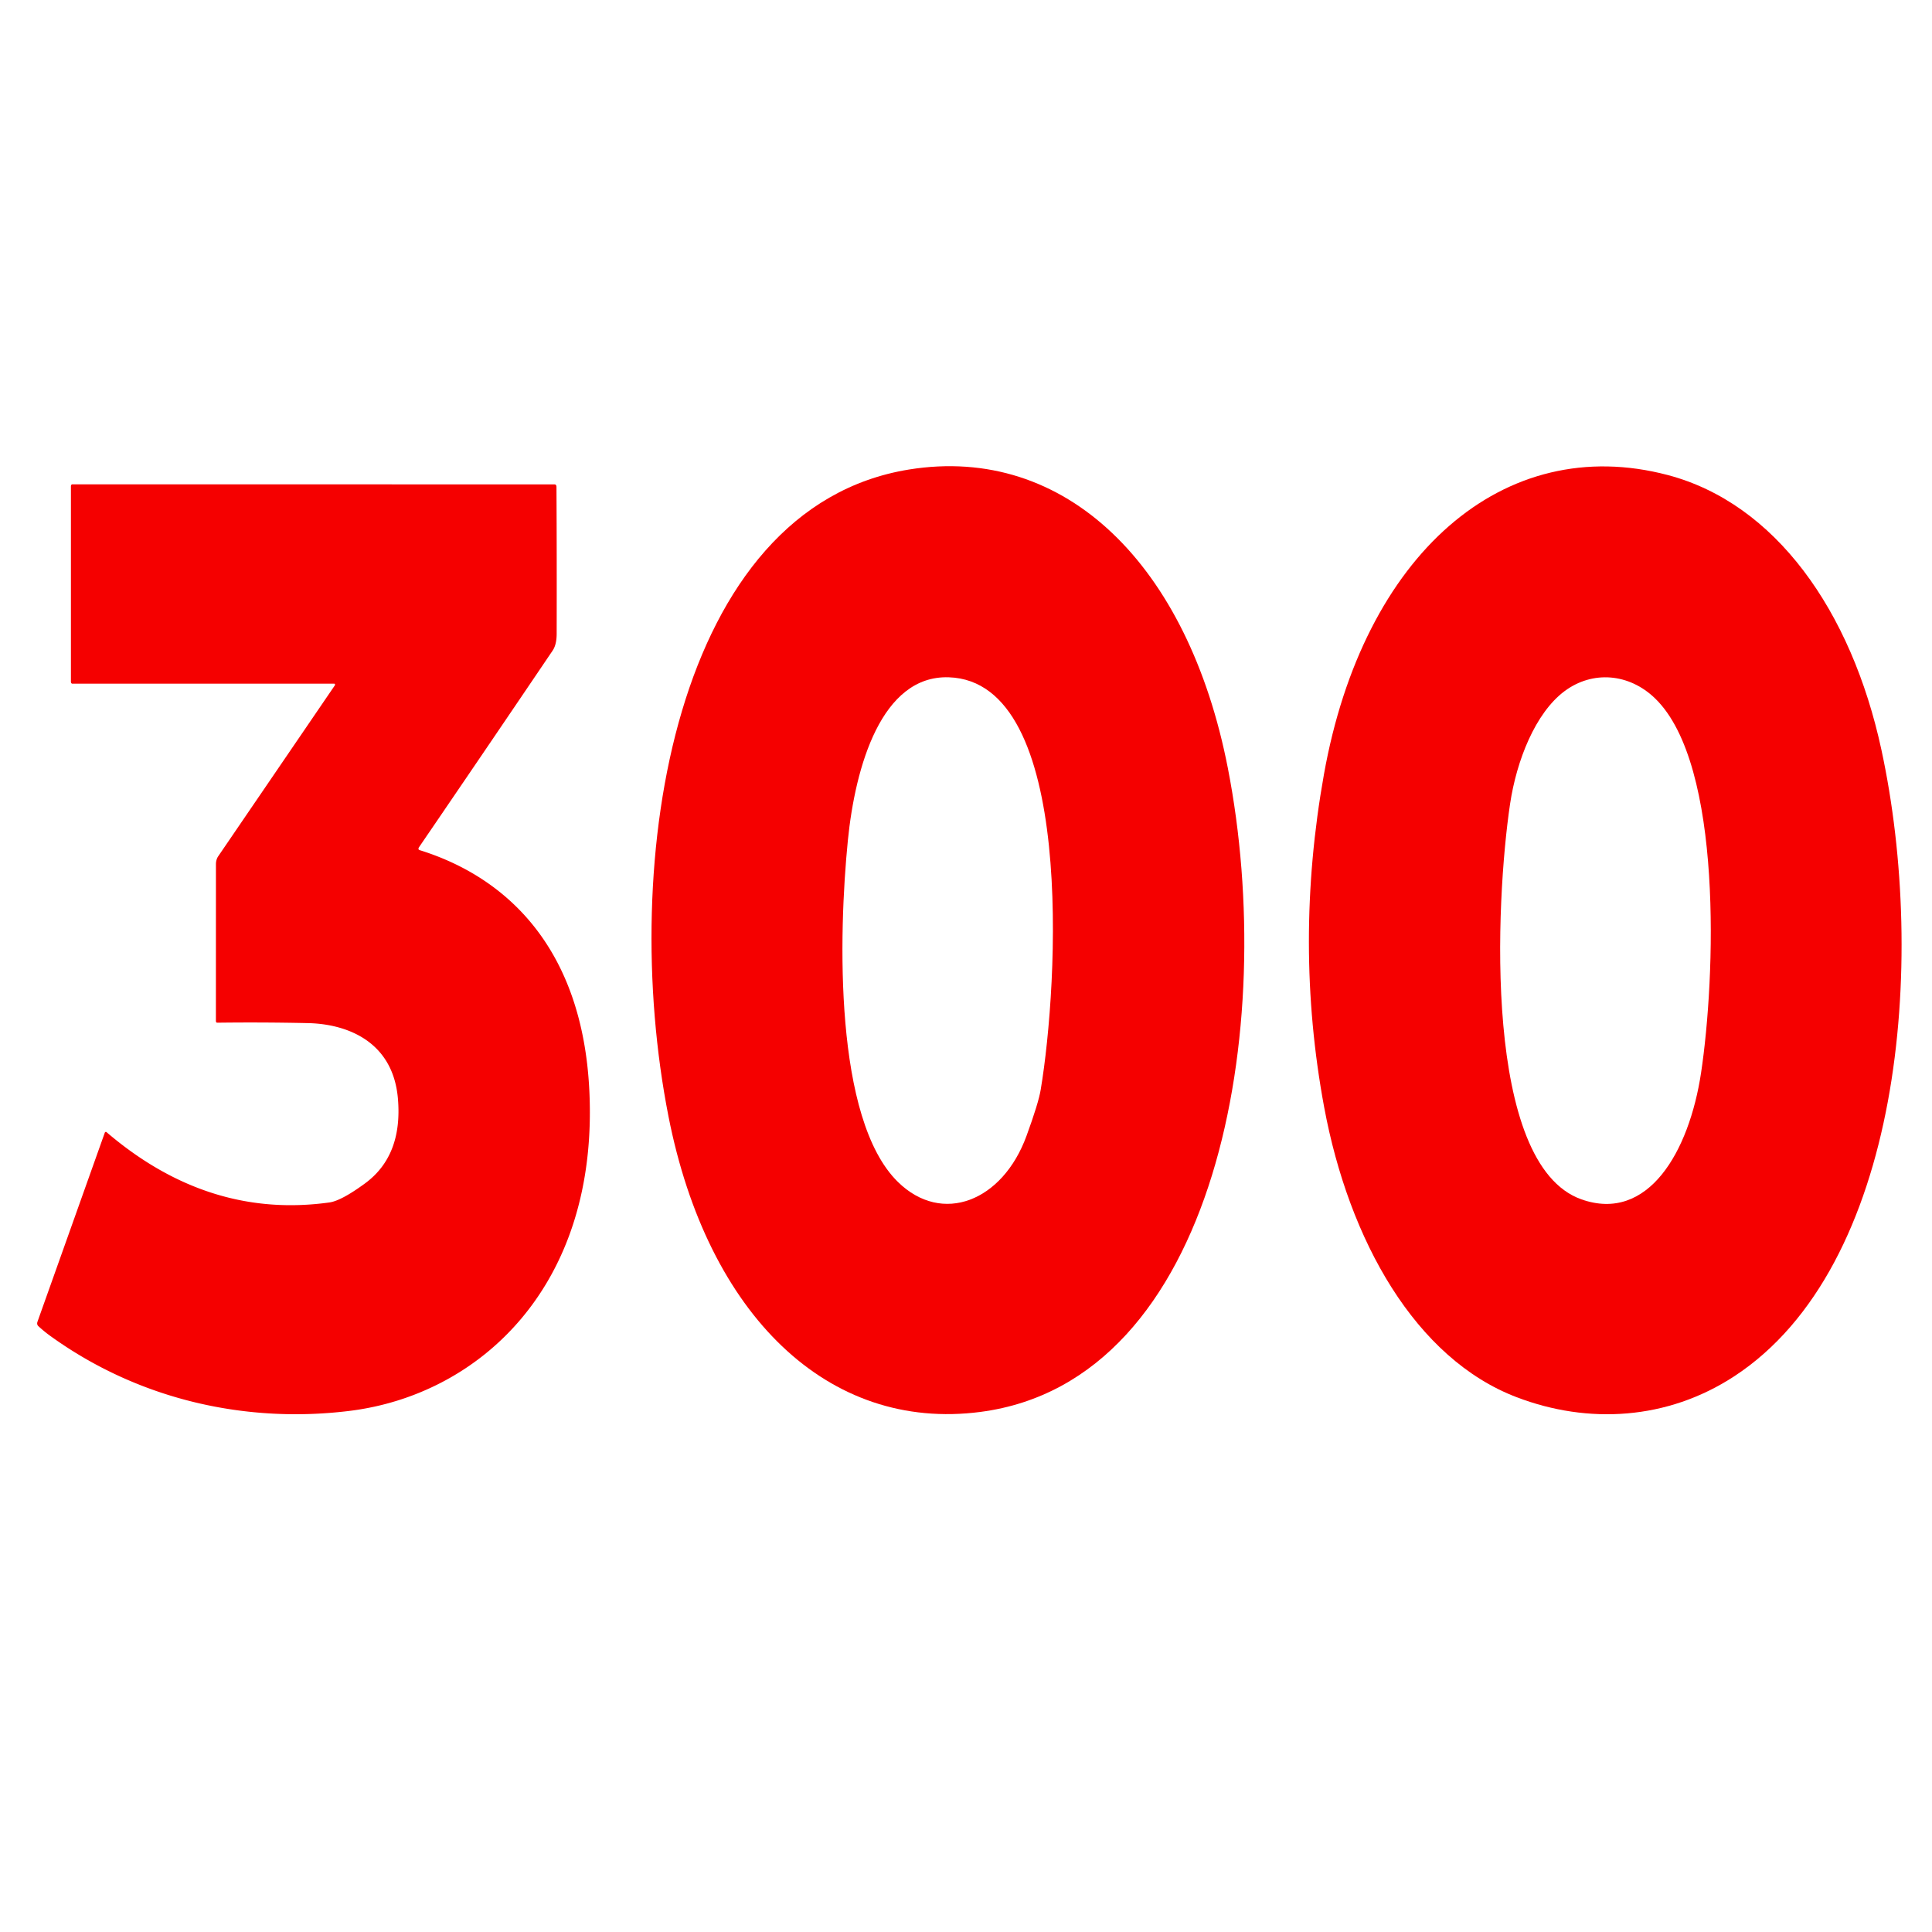
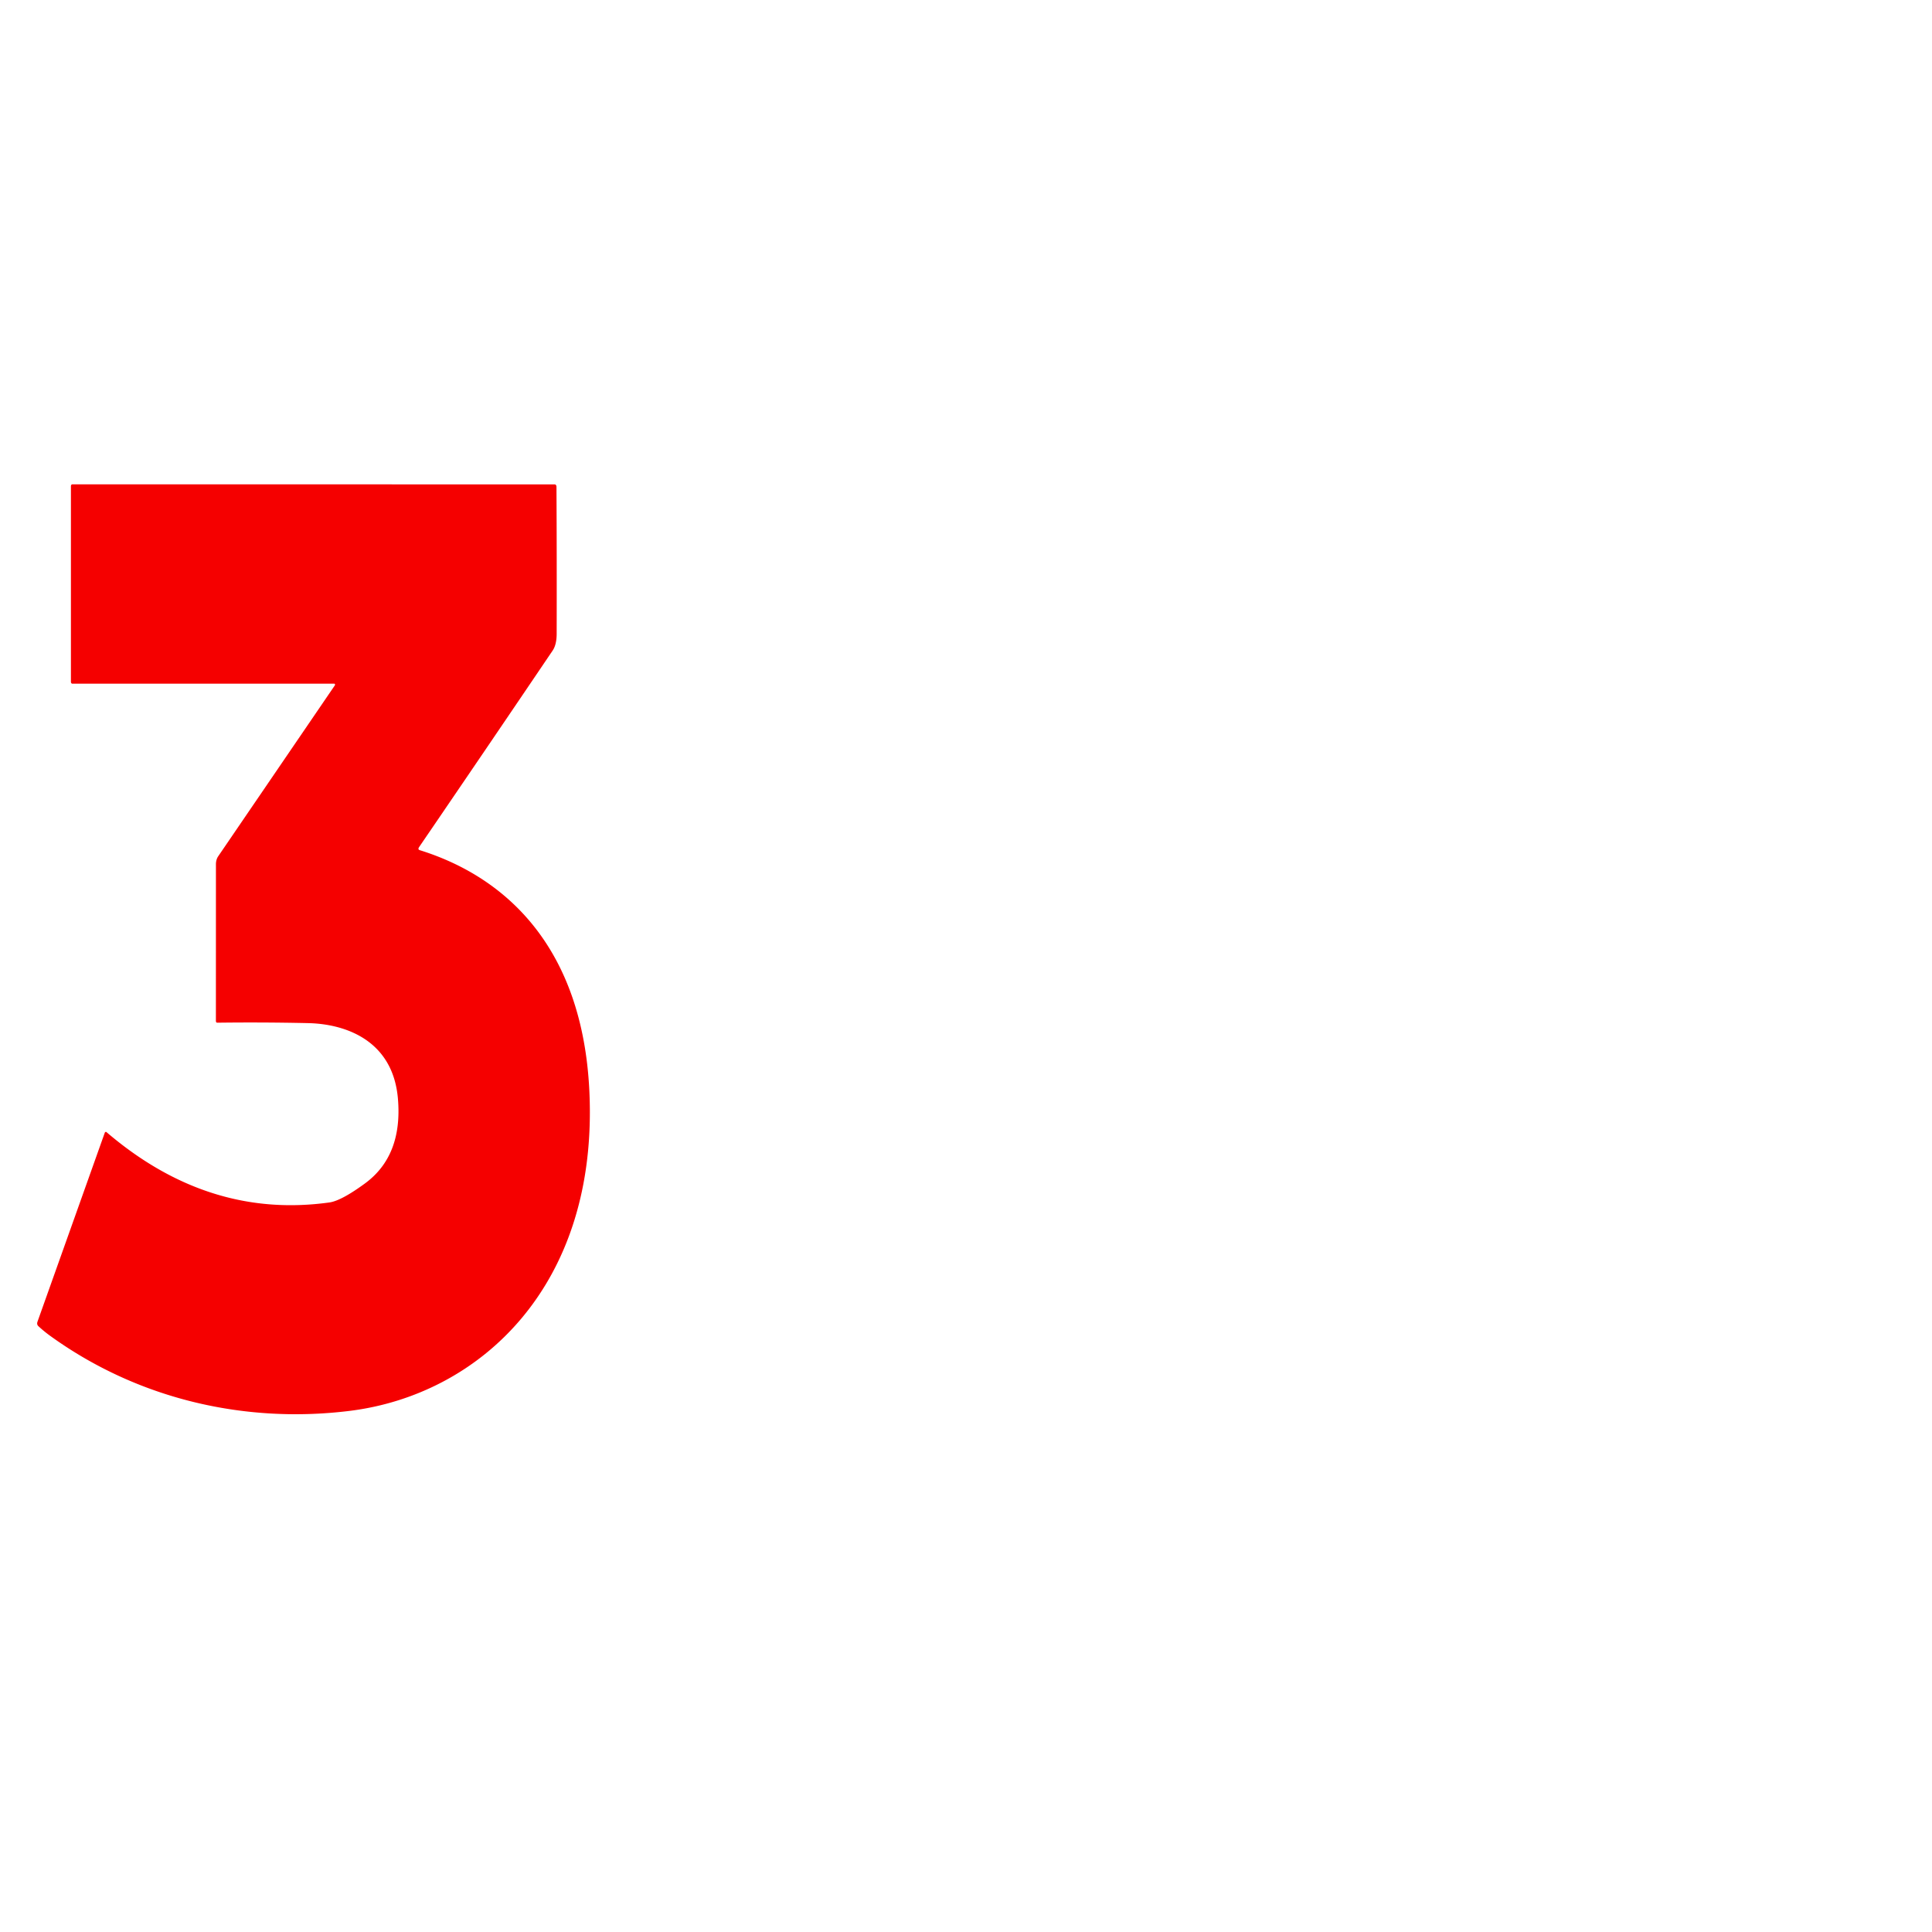
<svg xmlns="http://www.w3.org/2000/svg" xmlns:ns1="http://sodipodi.sourceforge.net/DTD/sodipodi-0.dtd" xmlns:ns2="http://www.inkscape.org/namespaces/inkscape" version="1.0" width="80pt" height="80pt" viewBox="0 0 80 80" preserveAspectRatio="xMidYMid meet" id="svg3" ns1:docname="safari-pinned-tab.svg" ns2:version="1.3 (0e150ed, 2023-07-21)">
  <defs id="defs3" />
  <ns1:namedview id="namedview3" pagecolor="#ffffff" bordercolor="#000000" borderopacity="0.25" ns2:showpageshadow="2" ns2:pageopacity="0.0" ns2:pagecheckerboard="0" ns2:deskcolor="#d1d1d1" ns2:document-units="pt" ns2:zoom="2.2125" ns2:cx="53.333333" ns2:cy="53.333333" ns2:window-width="1440" ns2:window-height="797" ns2:window-x="0" ns2:window-y="25" ns2:window-maximized="0" ns2:current-layer="svg3" />
  <g id="g2" transform="matrix(0.16,0,0,0.217,-3.196,7.25)">
    <g fill="#f50000" id="g8">
-       <path d="m 337.74,113.15 c 13.07,49.37 -2.71,116.94 -64.01,122.86 -39.47,3.81 -70.64,-18.5 -80.75,-56.38 -13.05,-48.89 1.57,-116.22 62.27,-123.45 40.48,-4.81 72.23,18.19 82.49,56.97 z m -52.11,70.2 q 3.1,-6.25 3.68,-8.83 c 4.54,-20.01 9.07,-77.92 -23.81,-78.69 -17.39,-0.41 -24.19,17.01 -26.1,31.14 -2.42,17.98 -3.6,53.16 12.93,65.14 11.49,8.32 27.13,3.7 33.3,-8.76 z" id="path6" />
-       <path d="m 412.51,233.21 c -26.18,-7.35 -43.42,-29.85 -49.85,-55.37 q -7.86,-31.24 -0.05,-63.49 c 10.17,-41.98 46.53,-65.38 89,-57.11 27.72,5.4 47.48,25.77 55.28,52.45 11.85,40.48 5.26,98.64 -38.11,119.53 -17.32,8.34 -37.79,9.19 -56.27,3.99 z M 424.89,98.47 c -7.59,4.17 -12.44,13.27 -14.11,21.53 -3.77,18.64 -7.05,68.8 18.47,75.45 17.18,4.48 27.87,-8.98 30.97,-24.2 3.66,-17.94 5.78,-58.72 -11.88,-71.37 -6.73,-4.82 -16.18,-5.39 -23.45,-1.41 z" id="path7" />
      <path d="M 106.49,97.05 H 38.69 A 0.36,0.36 0 0 1 38.33,96.69 V 59.37 a 0.36,0.35 -90 0 1 0.35,-0.36 l 124.79,0.01 q 0.52,0 0.52,0.52 0.1,13.91 0.05,27.96 0,2.1 -1.05,3.24 -17.29,18.85 -34.55,37.49 -0.41,0.45 0.18,0.59 c 23.09,5.31 42.08,19.12 43.87,45.8 2.51,37.41 -28.46,58.12 -61.99,61.19 -26.22,2.4 -54.11,-1.85 -77.51,-14.3 q -1.6,-0.85 -3.09,-1.87 -0.47,-0.33 -0.22,-0.85 l 17.4,-36.03 a 0.33,0.32 29.4 0 1 0.47,-0.13 q 26.36,16.63 57.68,13.41 3.08,-0.32 9.24,-3.65 9.74,-5.29 8.49,-16.14 c -1.27,-11.01 -13.29,-14.26 -23.21,-14.43 q -11.87,-0.19 -23.59,-0.08 a 0.31,0.31 0 0 1 -0.31,-0.31 l 0.01,-29.94 a 2.23,2.22 66.7 0 1 0.6,-1.52 l 30.17,-32.6 a 0.19,0.19 0 0 0 -0.14,-0.32 z" id="path8" />
    </g>
  </g>
</svg>